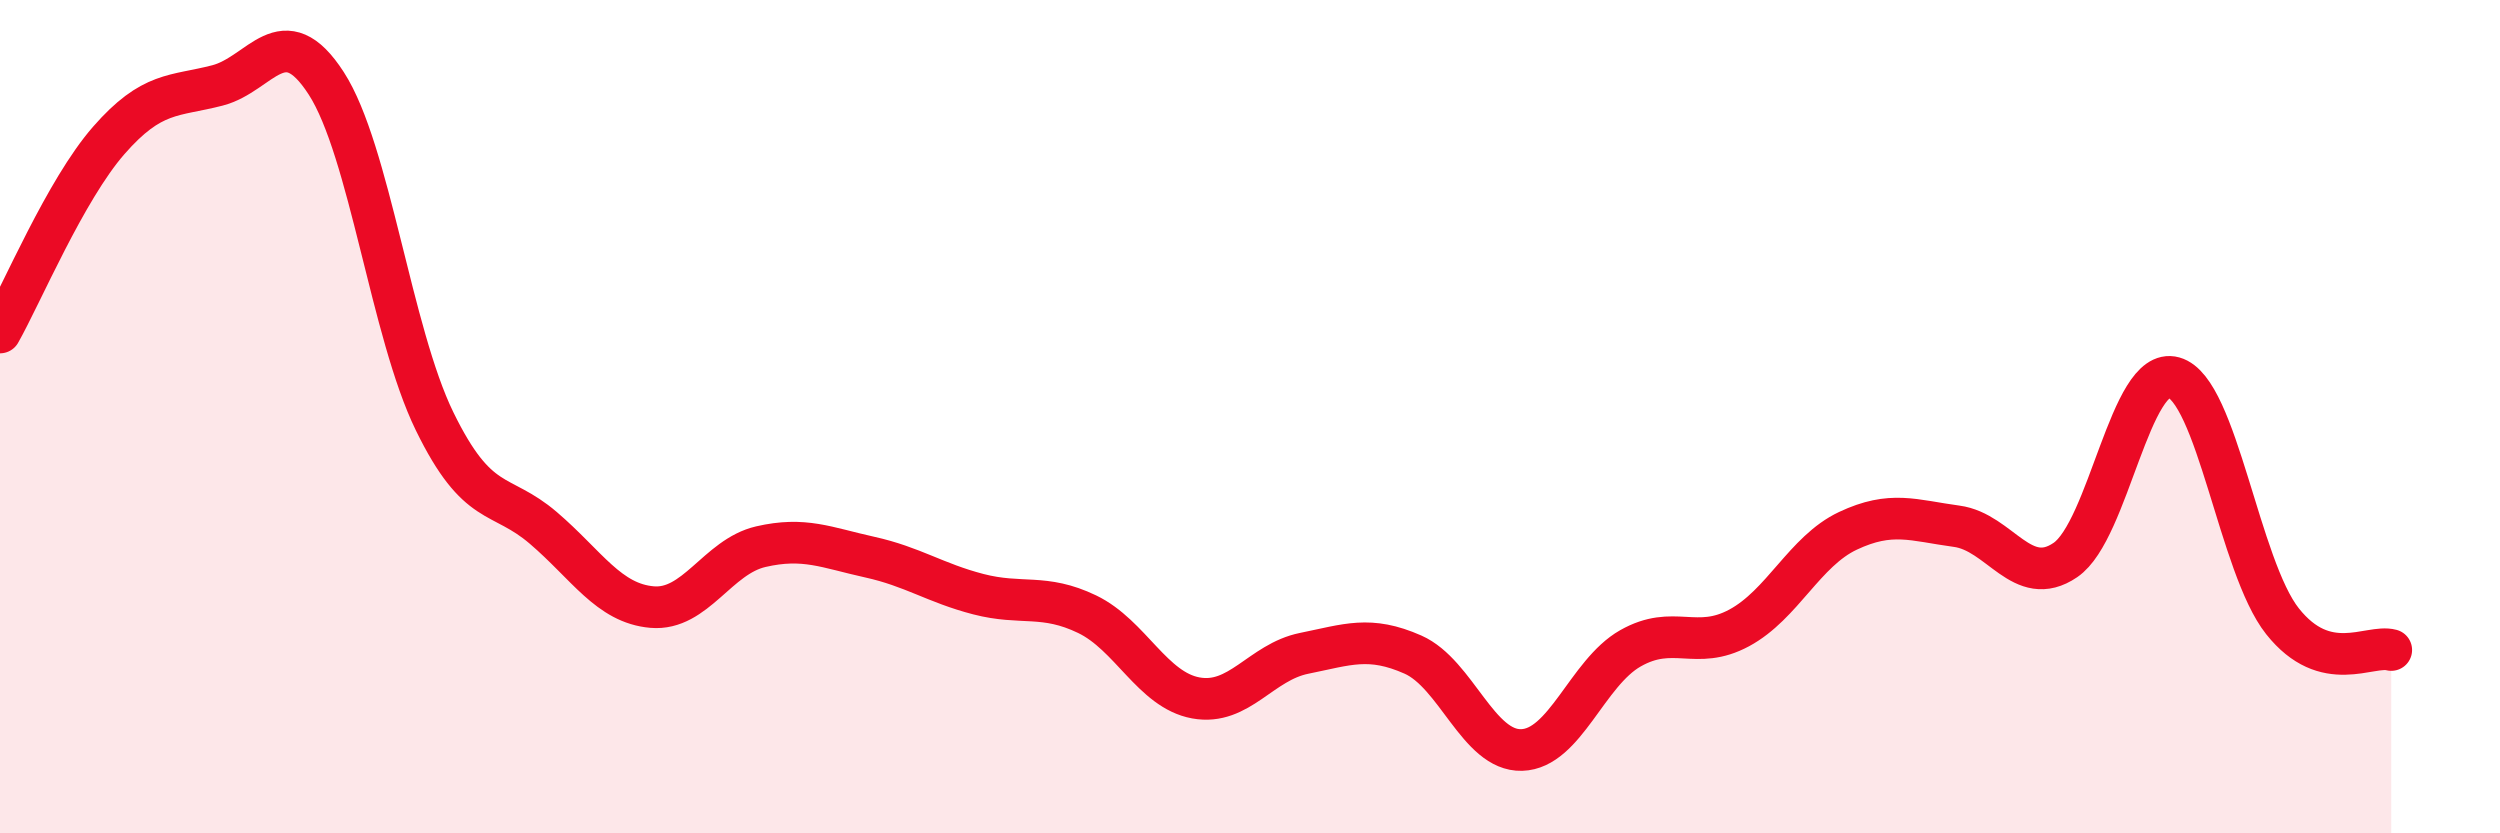
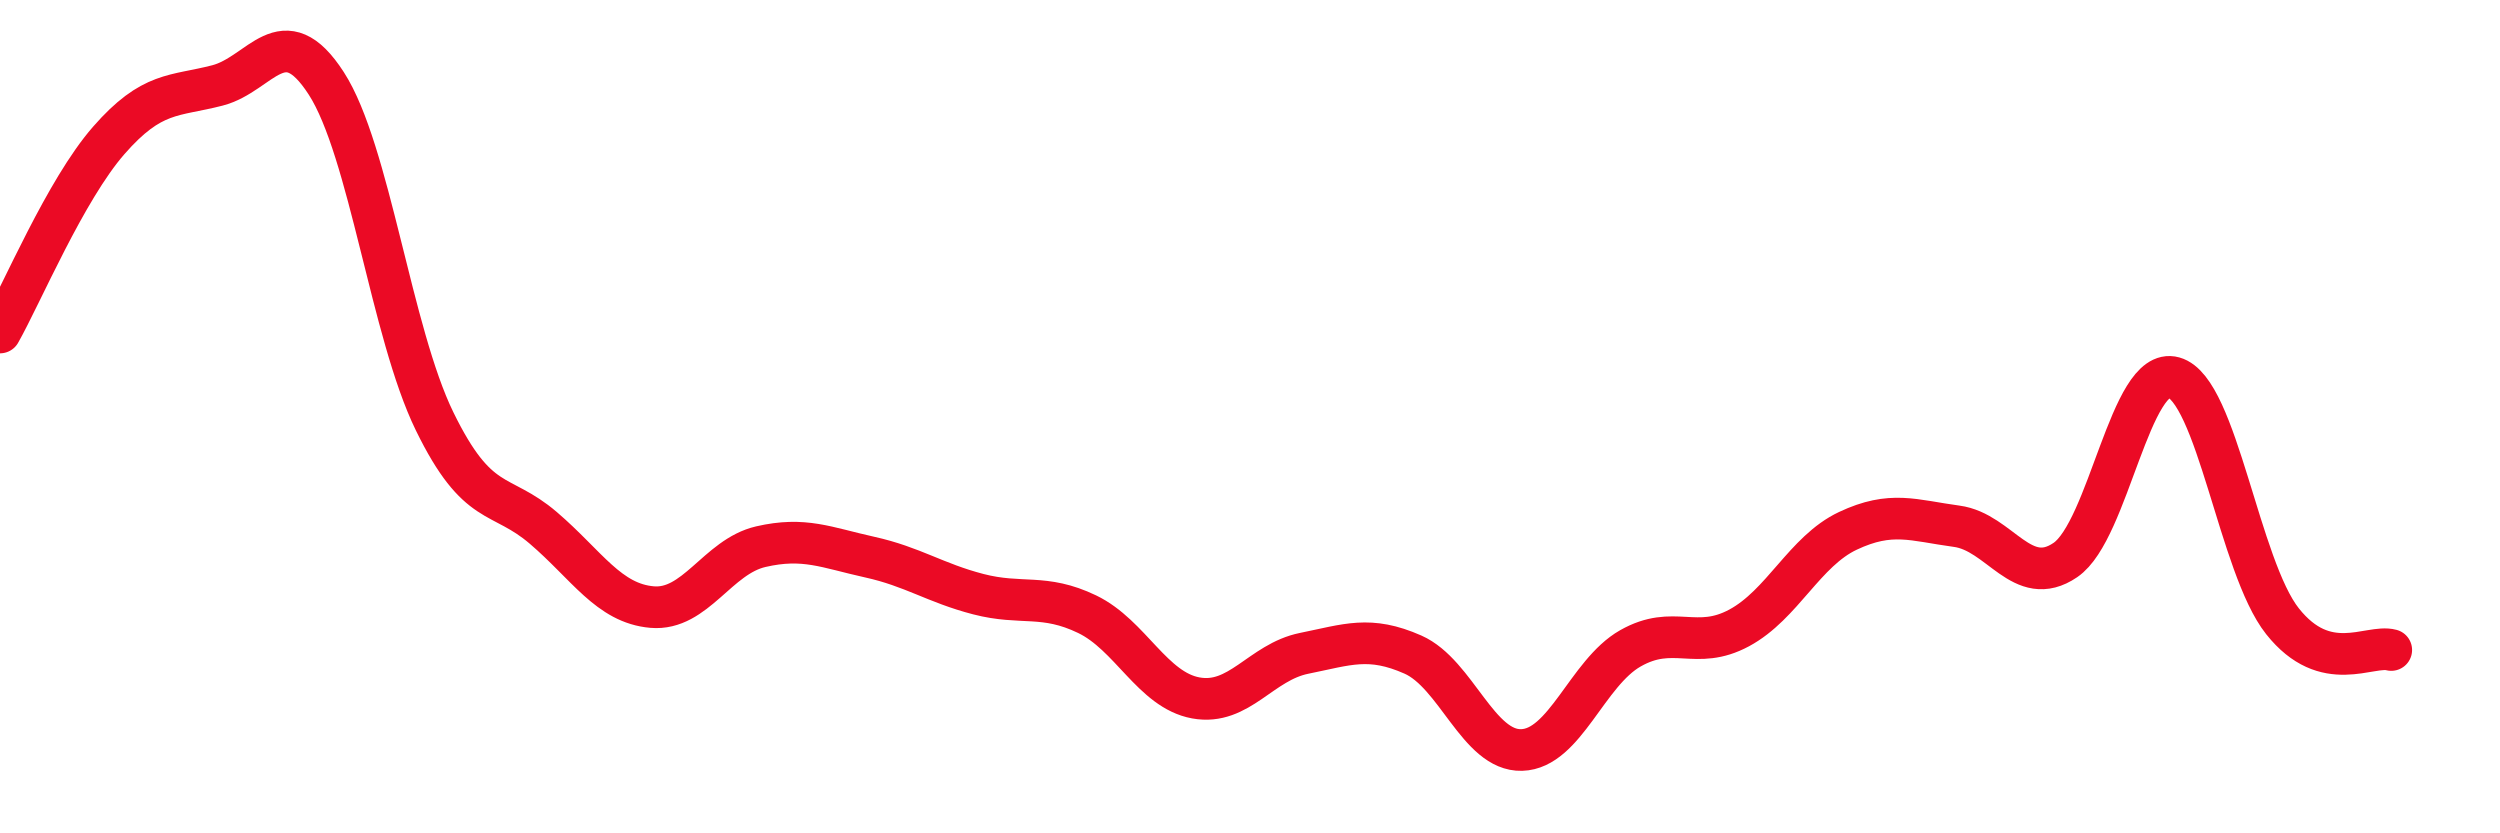
<svg xmlns="http://www.w3.org/2000/svg" width="60" height="20" viewBox="0 0 60 20">
-   <path d="M 0,7.98 C 0.52,7.06 1.57,4.56 2.61,3.37 C 3.65,2.18 4.18,2.32 5.22,2.05 C 6.26,1.78 6.79,0.39 7.83,2 C 8.87,3.61 9.39,7.98 10.43,10.11 C 11.47,12.24 12,11.78 13.04,12.67 C 14.08,13.56 14.61,14.48 15.65,14.57 C 16.69,14.66 17.22,13.36 18.26,13.12 C 19.3,12.88 19.83,13.14 20.87,13.37 C 21.91,13.6 22.44,13.99 23.48,14.26 C 24.52,14.53 25.05,14.24 26.09,14.74 C 27.13,15.24 27.66,16.56 28.7,16.75 C 29.74,16.94 30.26,15.89 31.3,15.68 C 32.34,15.47 32.87,15.25 33.91,15.71 C 34.95,16.17 35.48,18.03 36.52,18 C 37.56,17.97 38.09,16.15 39.13,15.56 C 40.17,14.97 40.7,15.63 41.74,15.07 C 42.78,14.51 43.31,13.23 44.35,12.74 C 45.39,12.25 45.92,12.49 46.96,12.63 C 48,12.77 48.53,14.15 49.57,13.44 C 50.61,12.73 51.13,8.77 52.17,9.06 C 53.21,9.35 53.74,13.6 54.78,14.91 C 55.82,16.22 56.87,15.46 57.39,15.6L57.39 20L0 20Z" fill="#EB0A25" opacity="0.1" stroke-linecap="round" stroke-linejoin="round" />
  <path d="M 0,7.98 C 0.52,7.06 1.57,4.56 2.61,3.37 C 3.65,2.18 4.18,2.32 5.22,2.05 C 6.26,1.78 6.79,0.39 7.83,2 C 8.87,3.61 9.39,7.98 10.43,10.11 C 11.47,12.24 12,11.78 13.04,12.67 C 14.08,13.56 14.61,14.48 15.65,14.57 C 16.69,14.66 17.22,13.36 18.26,13.12 C 19.3,12.88 19.83,13.14 20.87,13.37 C 21.91,13.6 22.44,13.99 23.48,14.26 C 24.52,14.53 25.05,14.24 26.09,14.74 C 27.13,15.24 27.66,16.56 28.7,16.75 C 29.74,16.94 30.26,15.89 31.3,15.68 C 32.34,15.47 32.87,15.25 33.91,15.71 C 34.95,16.17 35.48,18.03 36.52,18 C 37.56,17.97 38.09,16.15 39.13,15.56 C 40.17,14.97 40.7,15.63 41.74,15.07 C 42.78,14.51 43.31,13.23 44.35,12.74 C 45.39,12.25 45.92,12.49 46.96,12.63 C 48,12.77 48.53,14.15 49.57,13.44 C 50.61,12.73 51.13,8.77 52.17,9.06 C 53.21,9.35 53.74,13.6 54.78,14.91 C 55.82,16.22 56.87,15.46 57.39,15.6" stroke="#EB0A25" stroke-width="1" fill="none" stroke-linecap="round" stroke-linejoin="round" />
</svg>